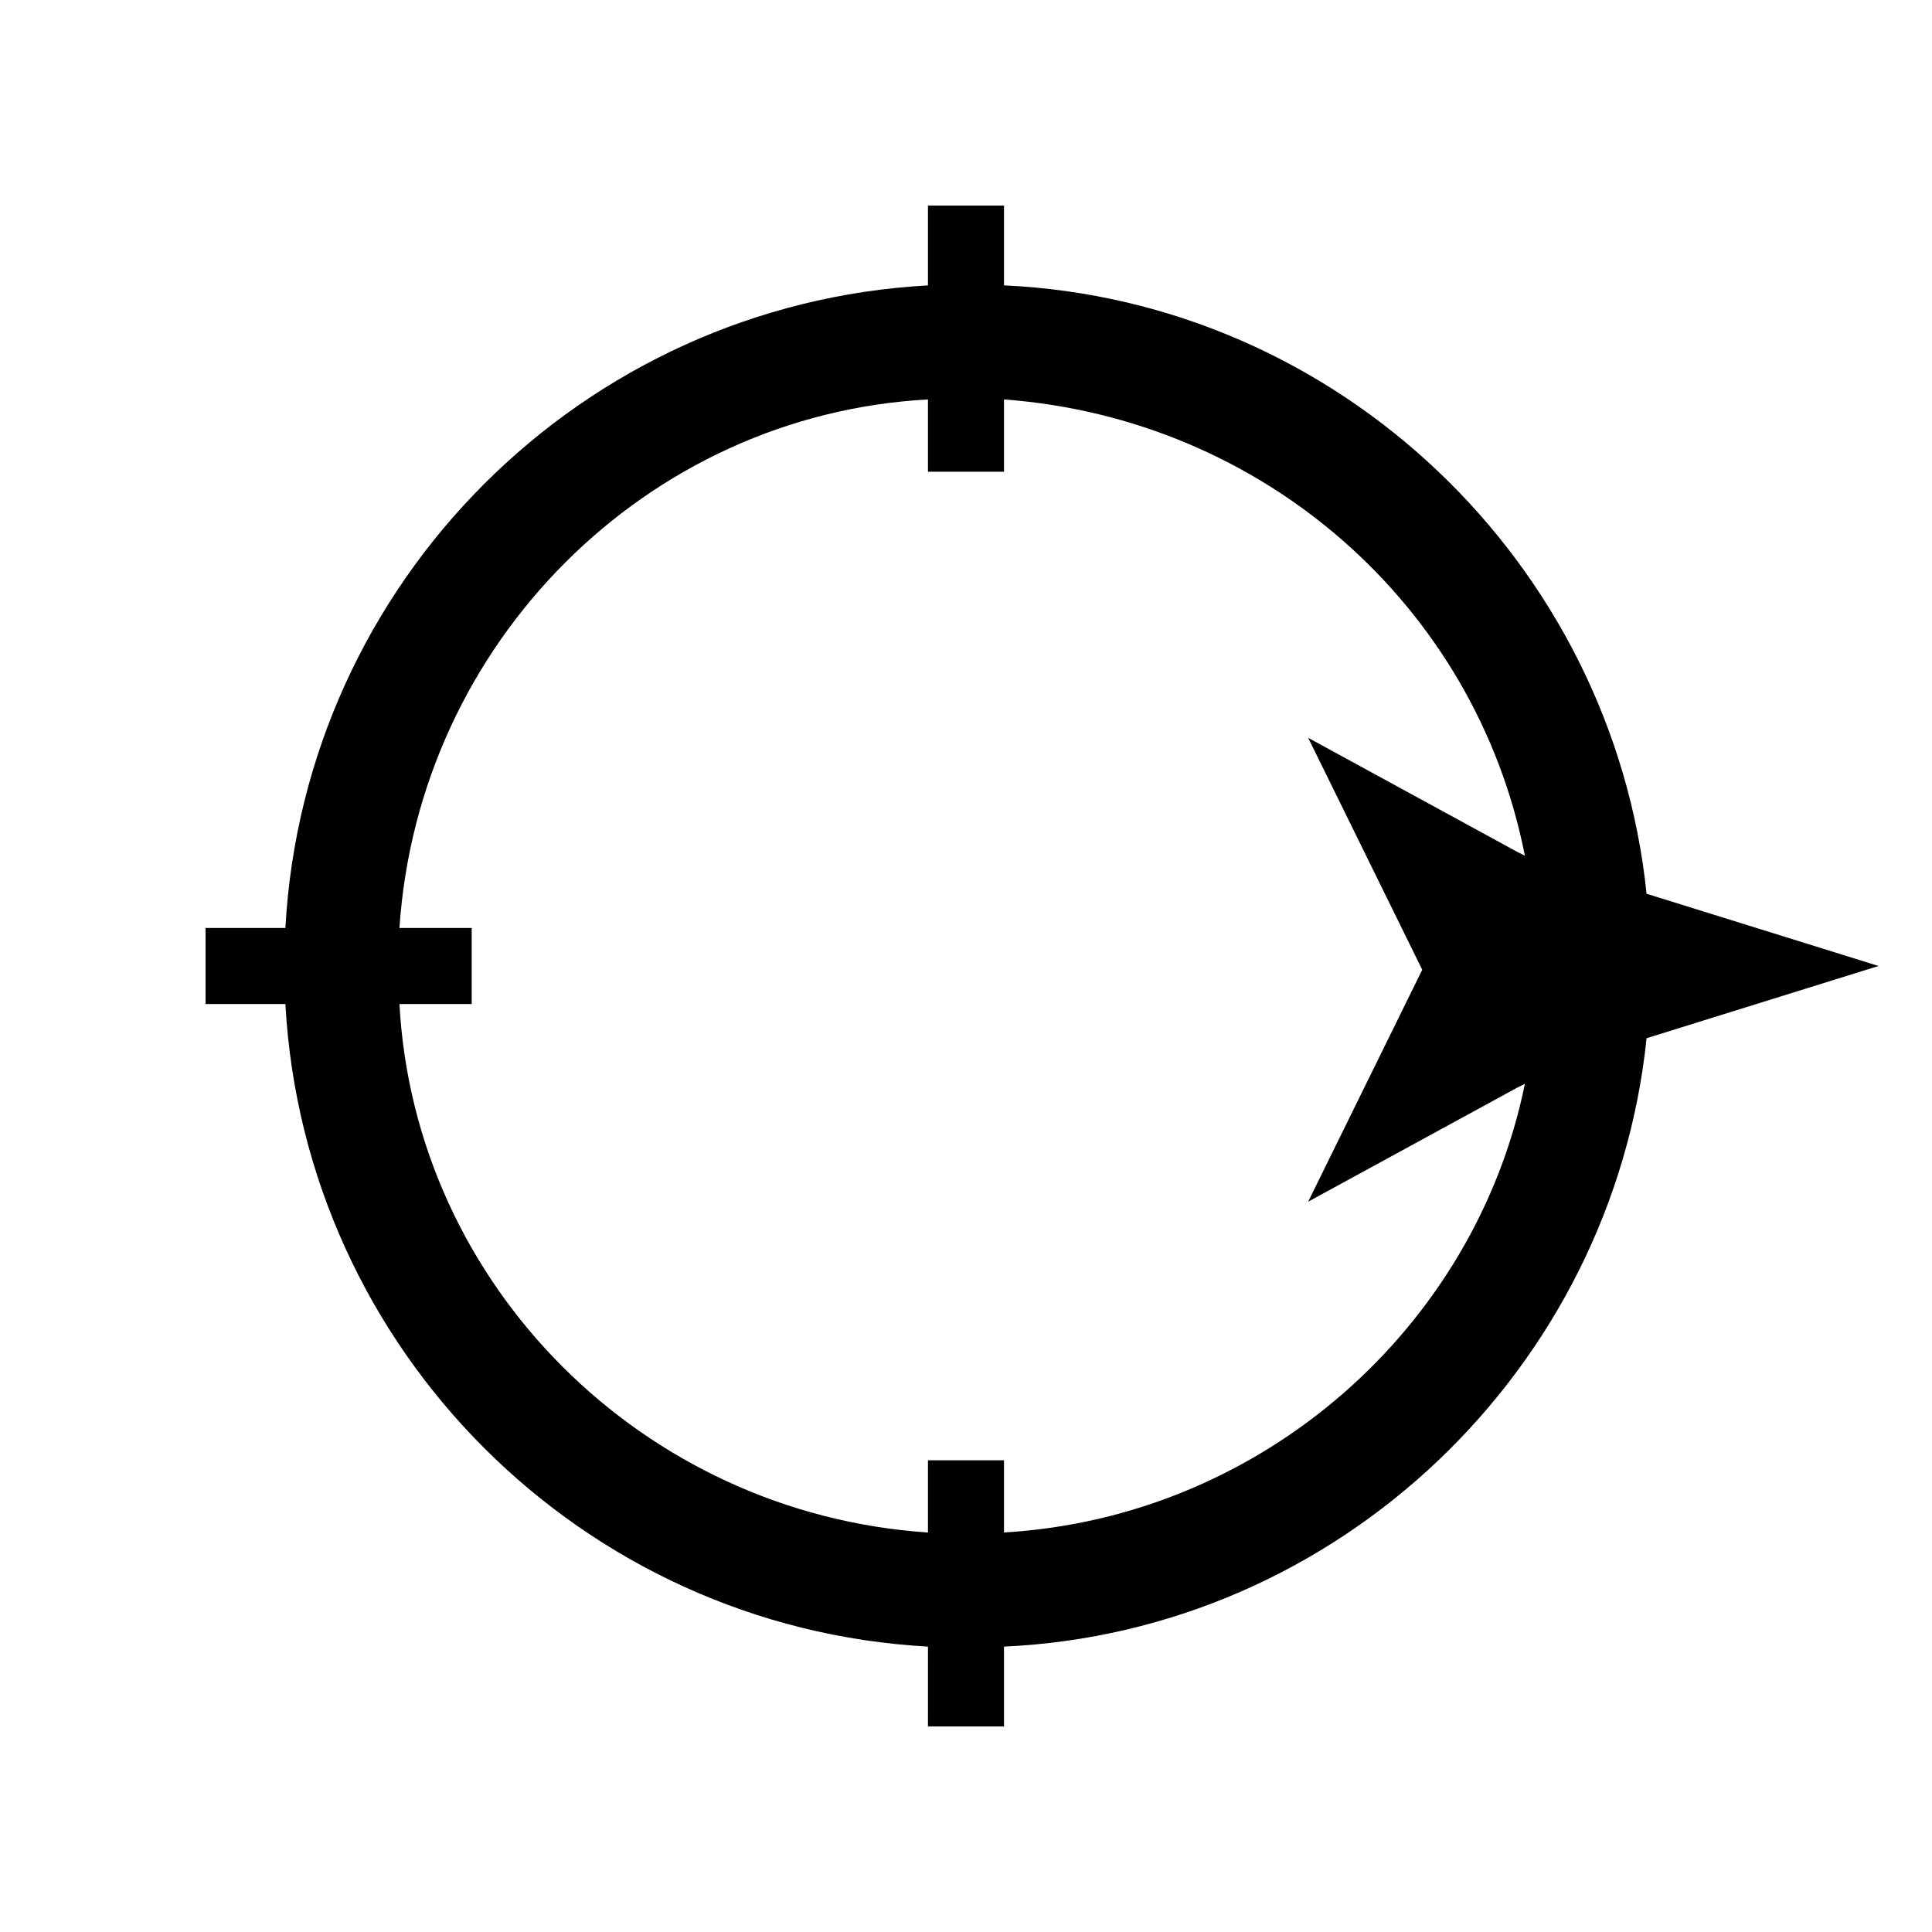
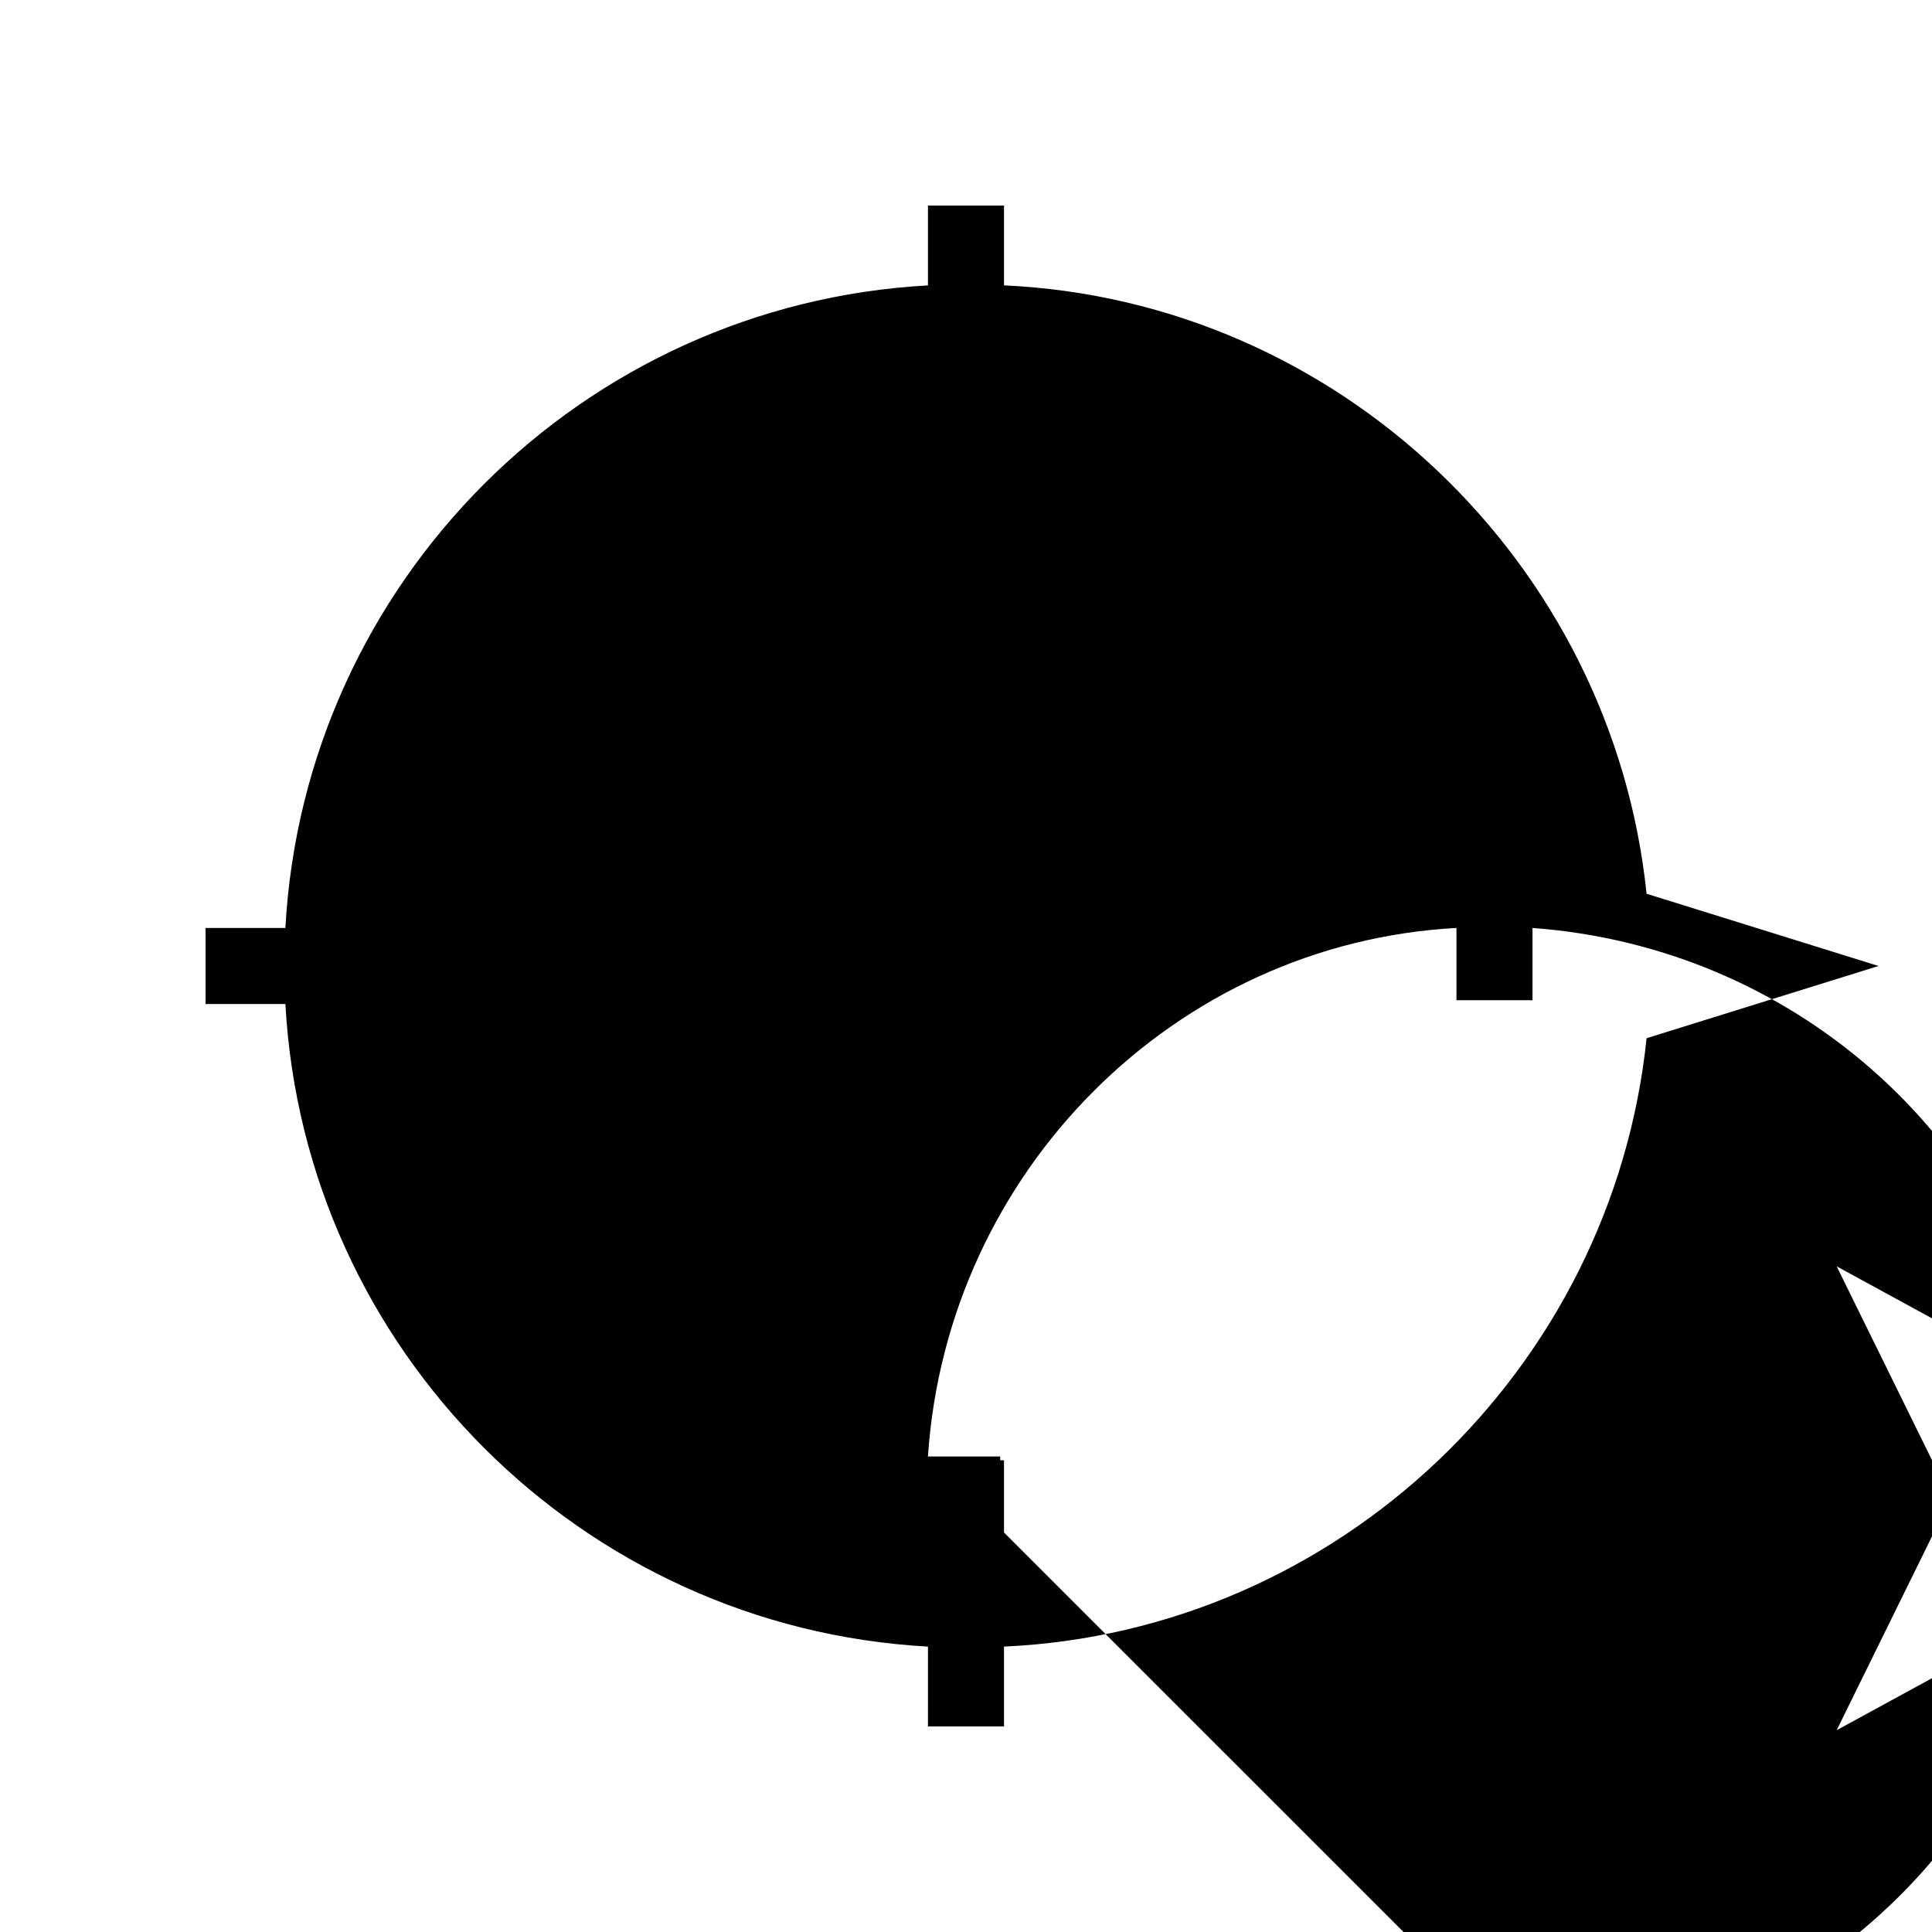
<svg xmlns="http://www.w3.org/2000/svg" fill="#000000" width="800px" height="800px" version="1.1" viewBox="144 144 512 512">
-   <path d="m580.36 419.14 61.465-19.145-61.465-19.145c-9.07-87.664-81.617-157.19-170.29-161.22v-21.156h-20.152v21.16c-91.691 5.035-165.25 78.594-170.29 170.29h-21.156v20.152h21.16c5.039 91.691 78.594 165.25 170.29 170.29l-0.004 21.16h20.152v-21.16c88.672-4.031 161.22-73.559 170.29-161.22zm-170.29 130.99v-19.145h-20.152v19.145c-75.57-5.039-136.03-65.496-140.06-140.06h19.145v-20.152h-19.145c5.039-75.57 65.496-136.03 140.06-140.06v19.145h20.152v-19.145c68.52 5.039 124.95 54.41 138.04 120.91l-2.016-1.008-55.418-30.23 30.23 61.465-30.23 61.465 55.418-30.23 2.016-1.008c-13.098 64.492-69.523 114.87-138.04 118.9z" />
+   <path d="m580.36 419.14 61.465-19.145-61.465-19.145c-9.07-87.664-81.617-157.19-170.29-161.22v-21.156h-20.152v21.16c-91.691 5.035-165.25 78.594-170.29 170.29h-21.156v20.152h21.16c5.039 91.691 78.594 165.25 170.29 170.29l-0.004 21.16h20.152v-21.16c88.672-4.031 161.22-73.559 170.29-161.22zm-170.29 130.99v-19.145h-20.152v19.145h19.145v-20.152h-19.145c5.039-75.57 65.496-136.03 140.06-140.06v19.145h20.152v-19.145c68.52 5.039 124.95 54.41 138.04 120.91l-2.016-1.008-55.418-30.23 30.23 61.465-30.23 61.465 55.418-30.23 2.016-1.008c-13.098 64.492-69.523 114.87-138.04 118.9z" />
</svg>